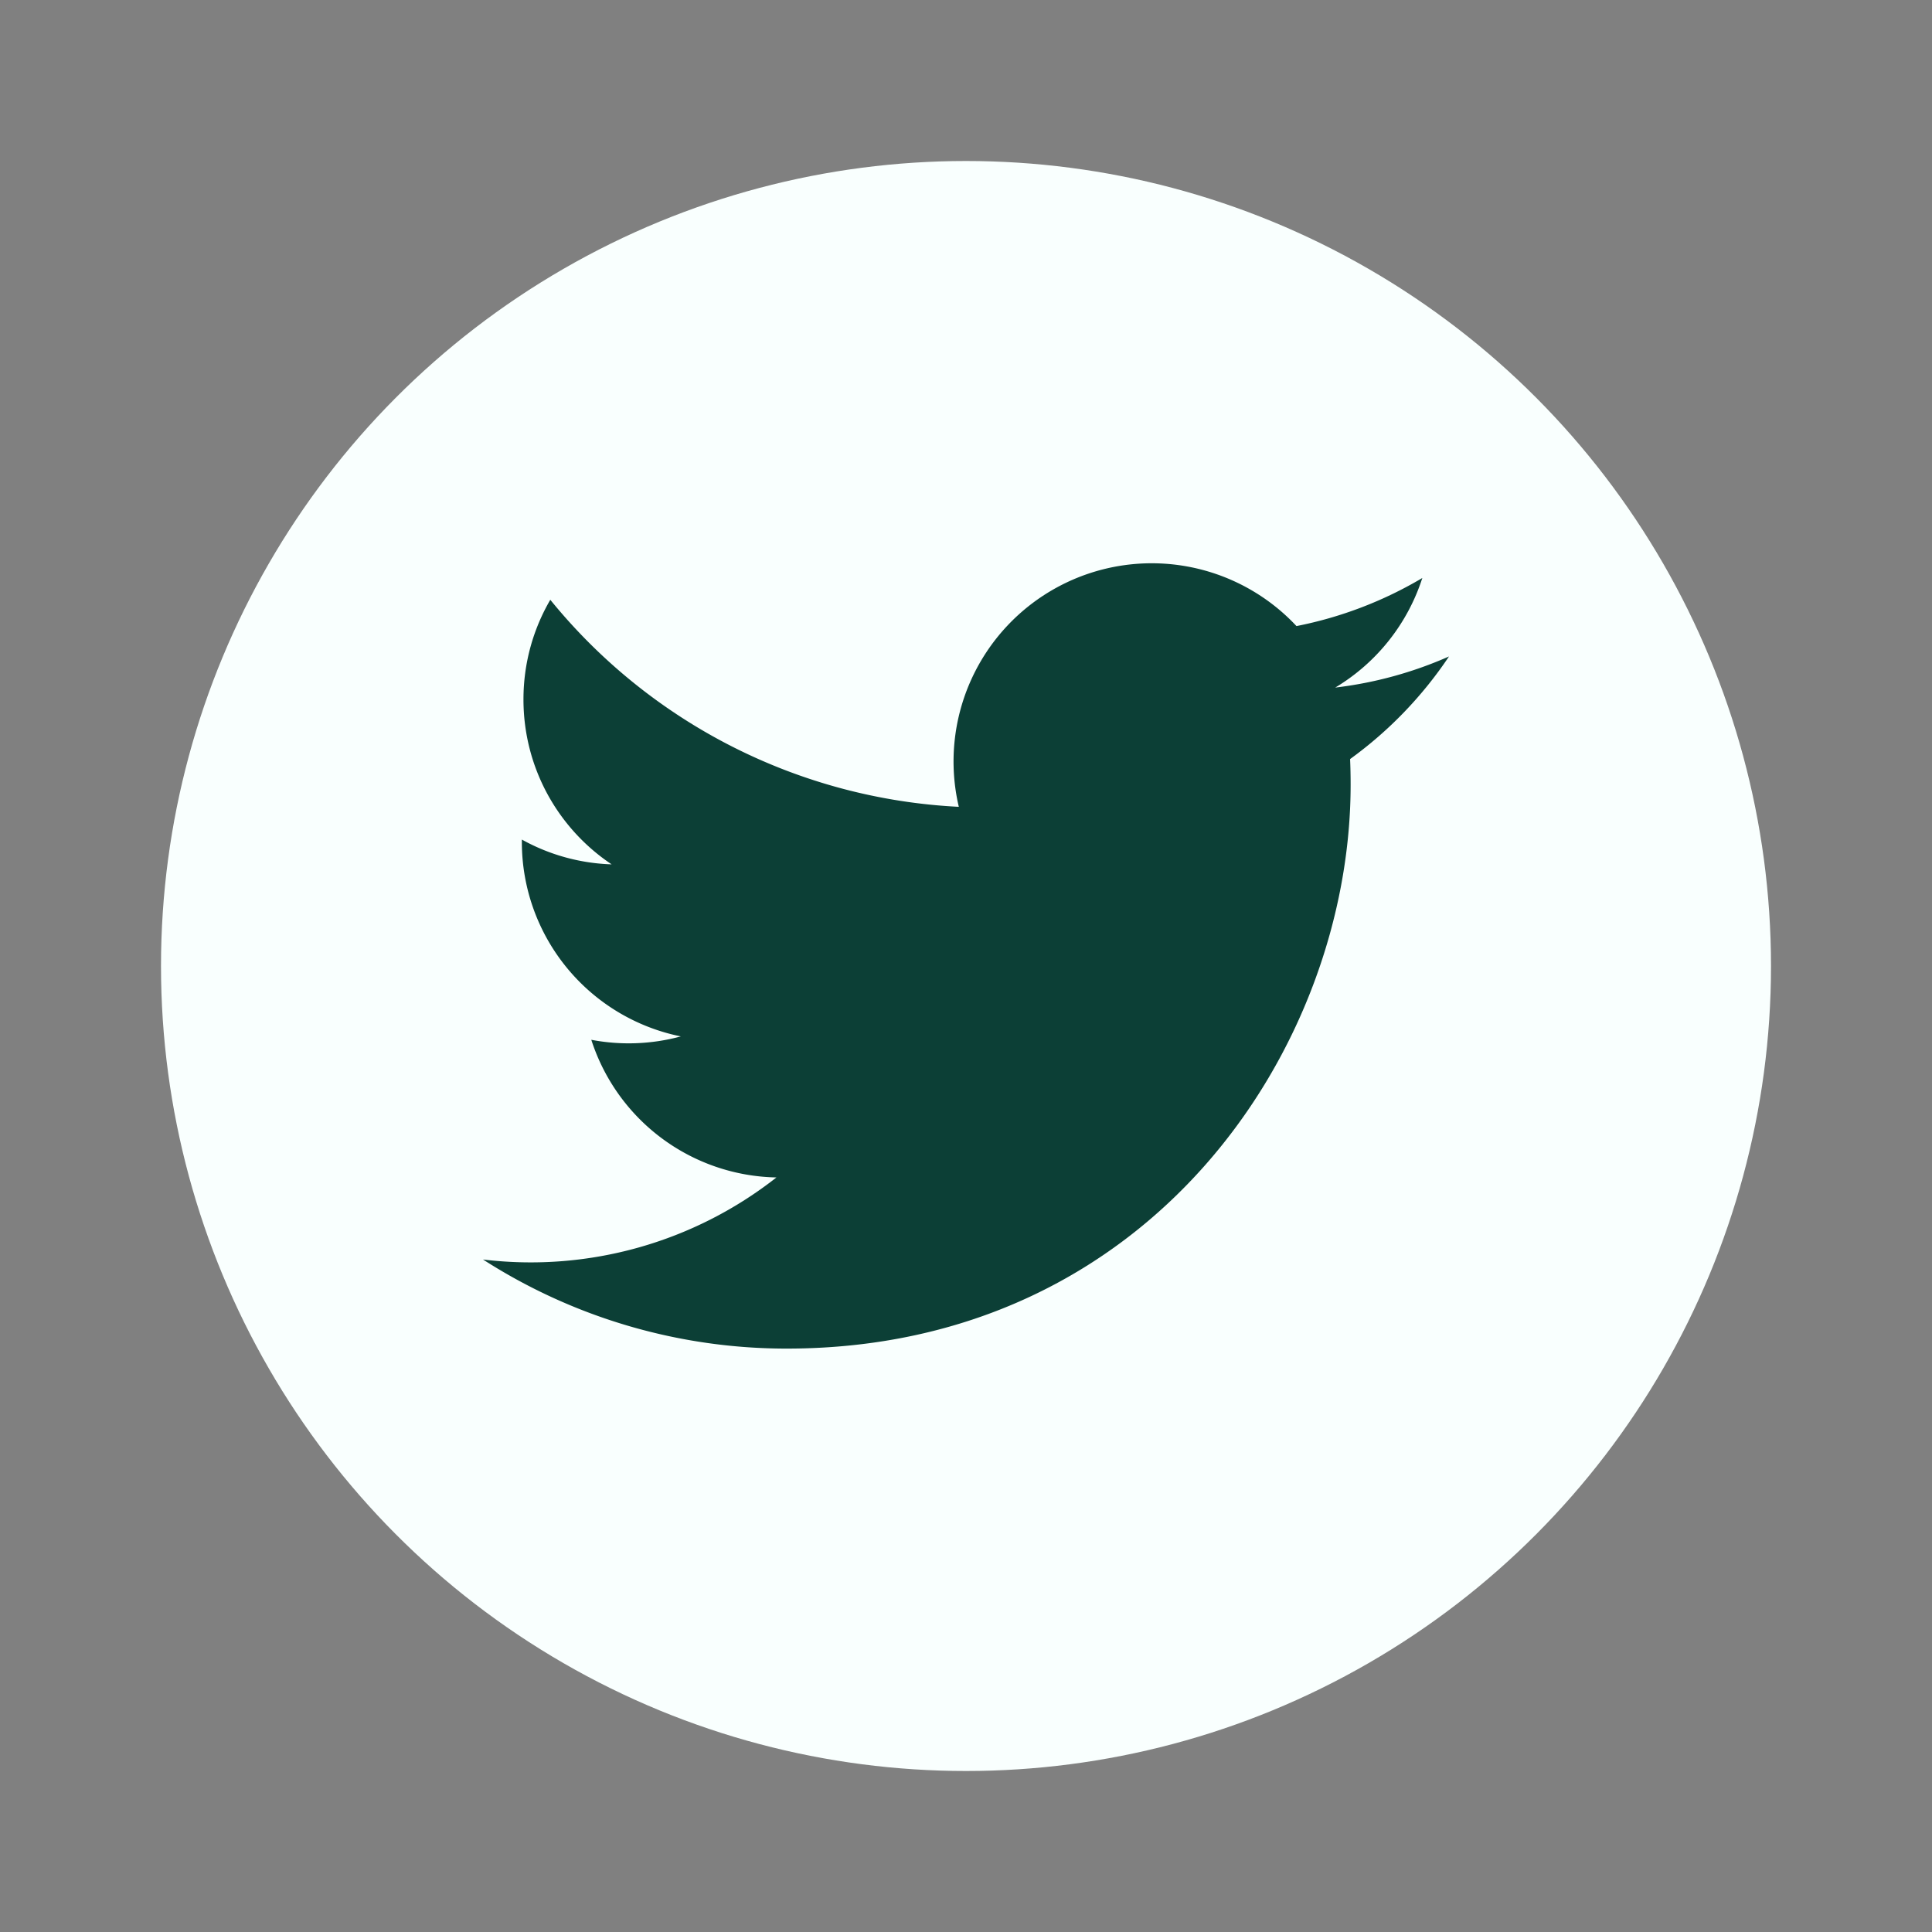
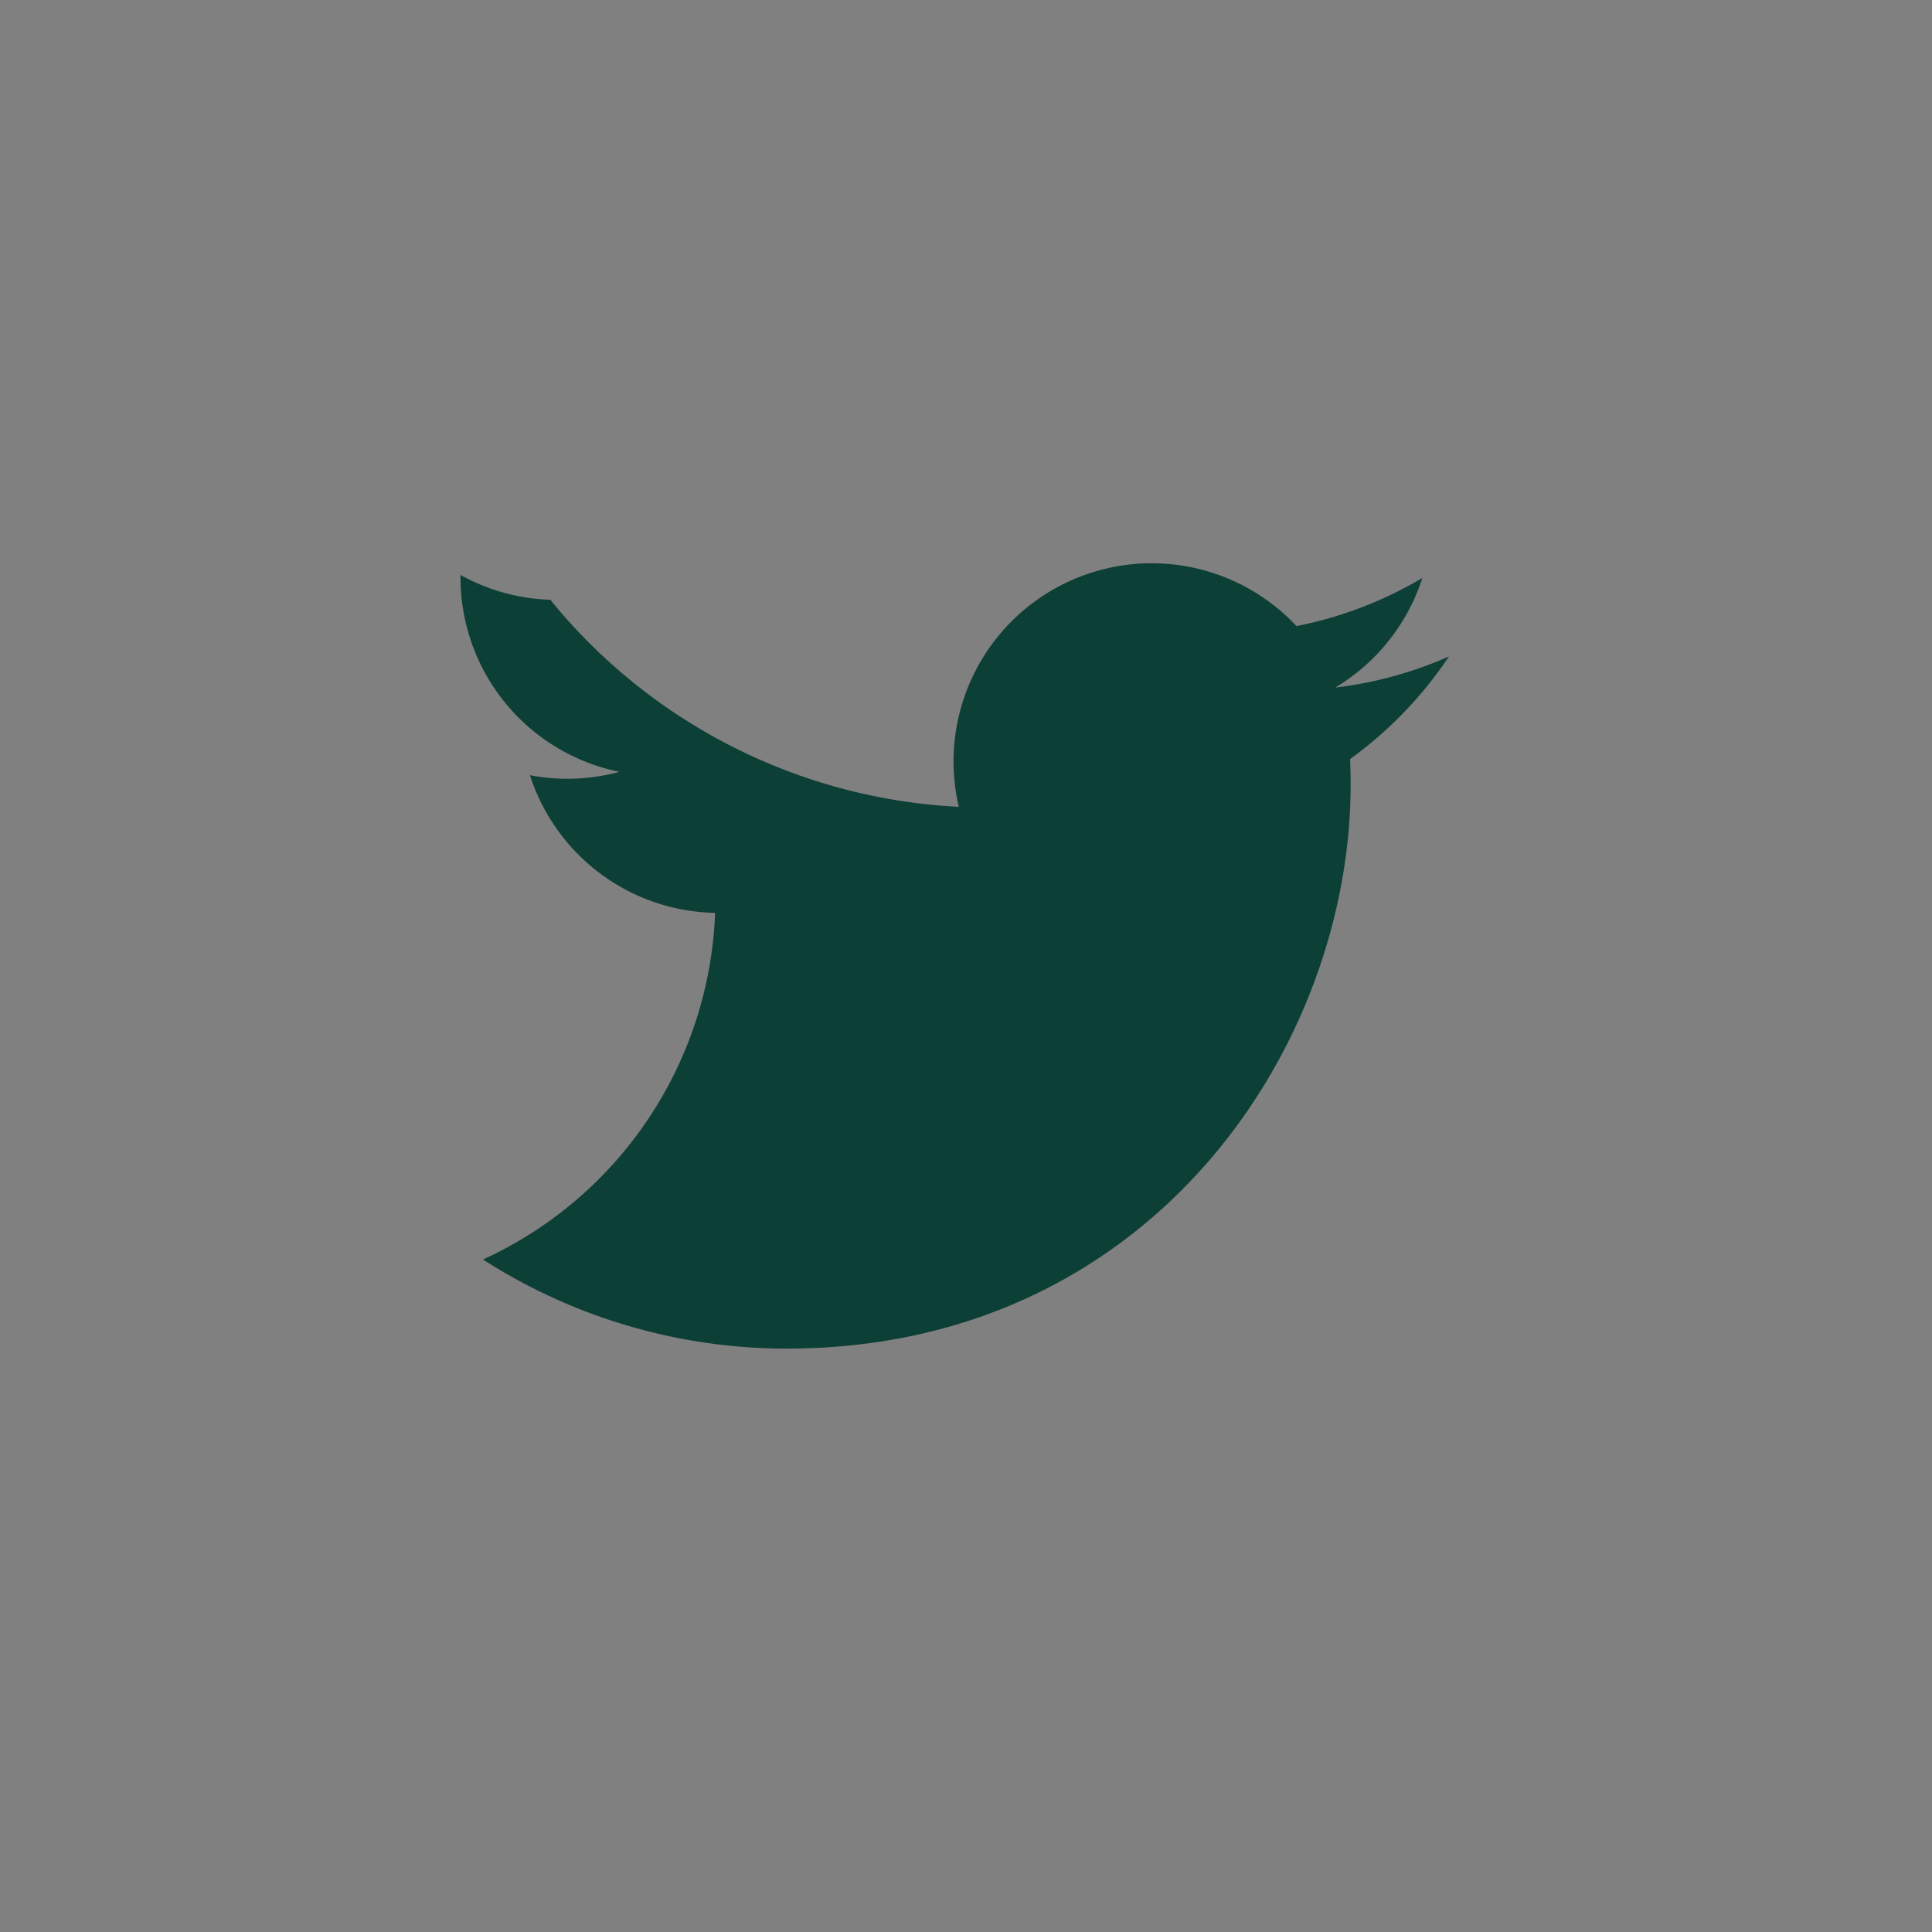
<svg xmlns="http://www.w3.org/2000/svg" width="36" height="36" fill="none">
  <rect width="100%" height="100%" fill="#808080" stroke="none" />
-   <circle cx="18" cy="18" r="15" fill="#F9FFFE" />
-   <path fill-rule="evenodd" clip-rule="evenodd" d="M27 12.232a7.373 7.373 0 0 1-2.12.58 3.701 3.701 0 0 0 1.623-2.042 7.395 7.395 0 0 1-2.345.896 3.693 3.693 0 0 0-6.292 3.368 10.483 10.483 0 0 1-7.612-3.858c-.318.546-.5 1.18-.5 1.856 0 1.281.651 2.412 1.643 3.074a3.682 3.682 0 0 1-1.673-.462v.046a3.697 3.697 0 0 0 2.962 3.622 3.712 3.712 0 0 1-1.668.063 3.697 3.697 0 0 0 3.45 2.565A7.41 7.41 0 0 1 9 23.469a10.454 10.454 0 0 0 5.66 1.66c6.793 0 10.507-5.628 10.507-10.507 0-.16-.003-.32-.01-.478A7.522 7.522 0 0 0 27 12.232Z" fill="#0C3F36" />
+   <path fill-rule="evenodd" clip-rule="evenodd" d="M27 12.232a7.373 7.373 0 0 1-2.12.58 3.701 3.701 0 0 0 1.623-2.042 7.395 7.395 0 0 1-2.345.896 3.693 3.693 0 0 0-6.292 3.368 10.483 10.483 0 0 1-7.612-3.858a3.682 3.682 0 0 1-1.673-.462v.046a3.697 3.697 0 0 0 2.962 3.622 3.712 3.712 0 0 1-1.668.063 3.697 3.697 0 0 0 3.45 2.565A7.41 7.41 0 0 1 9 23.469a10.454 10.454 0 0 0 5.66 1.66c6.793 0 10.507-5.628 10.507-10.507 0-.16-.003-.32-.01-.478A7.522 7.522 0 0 0 27 12.232Z" fill="#0C3F36" />
</svg>